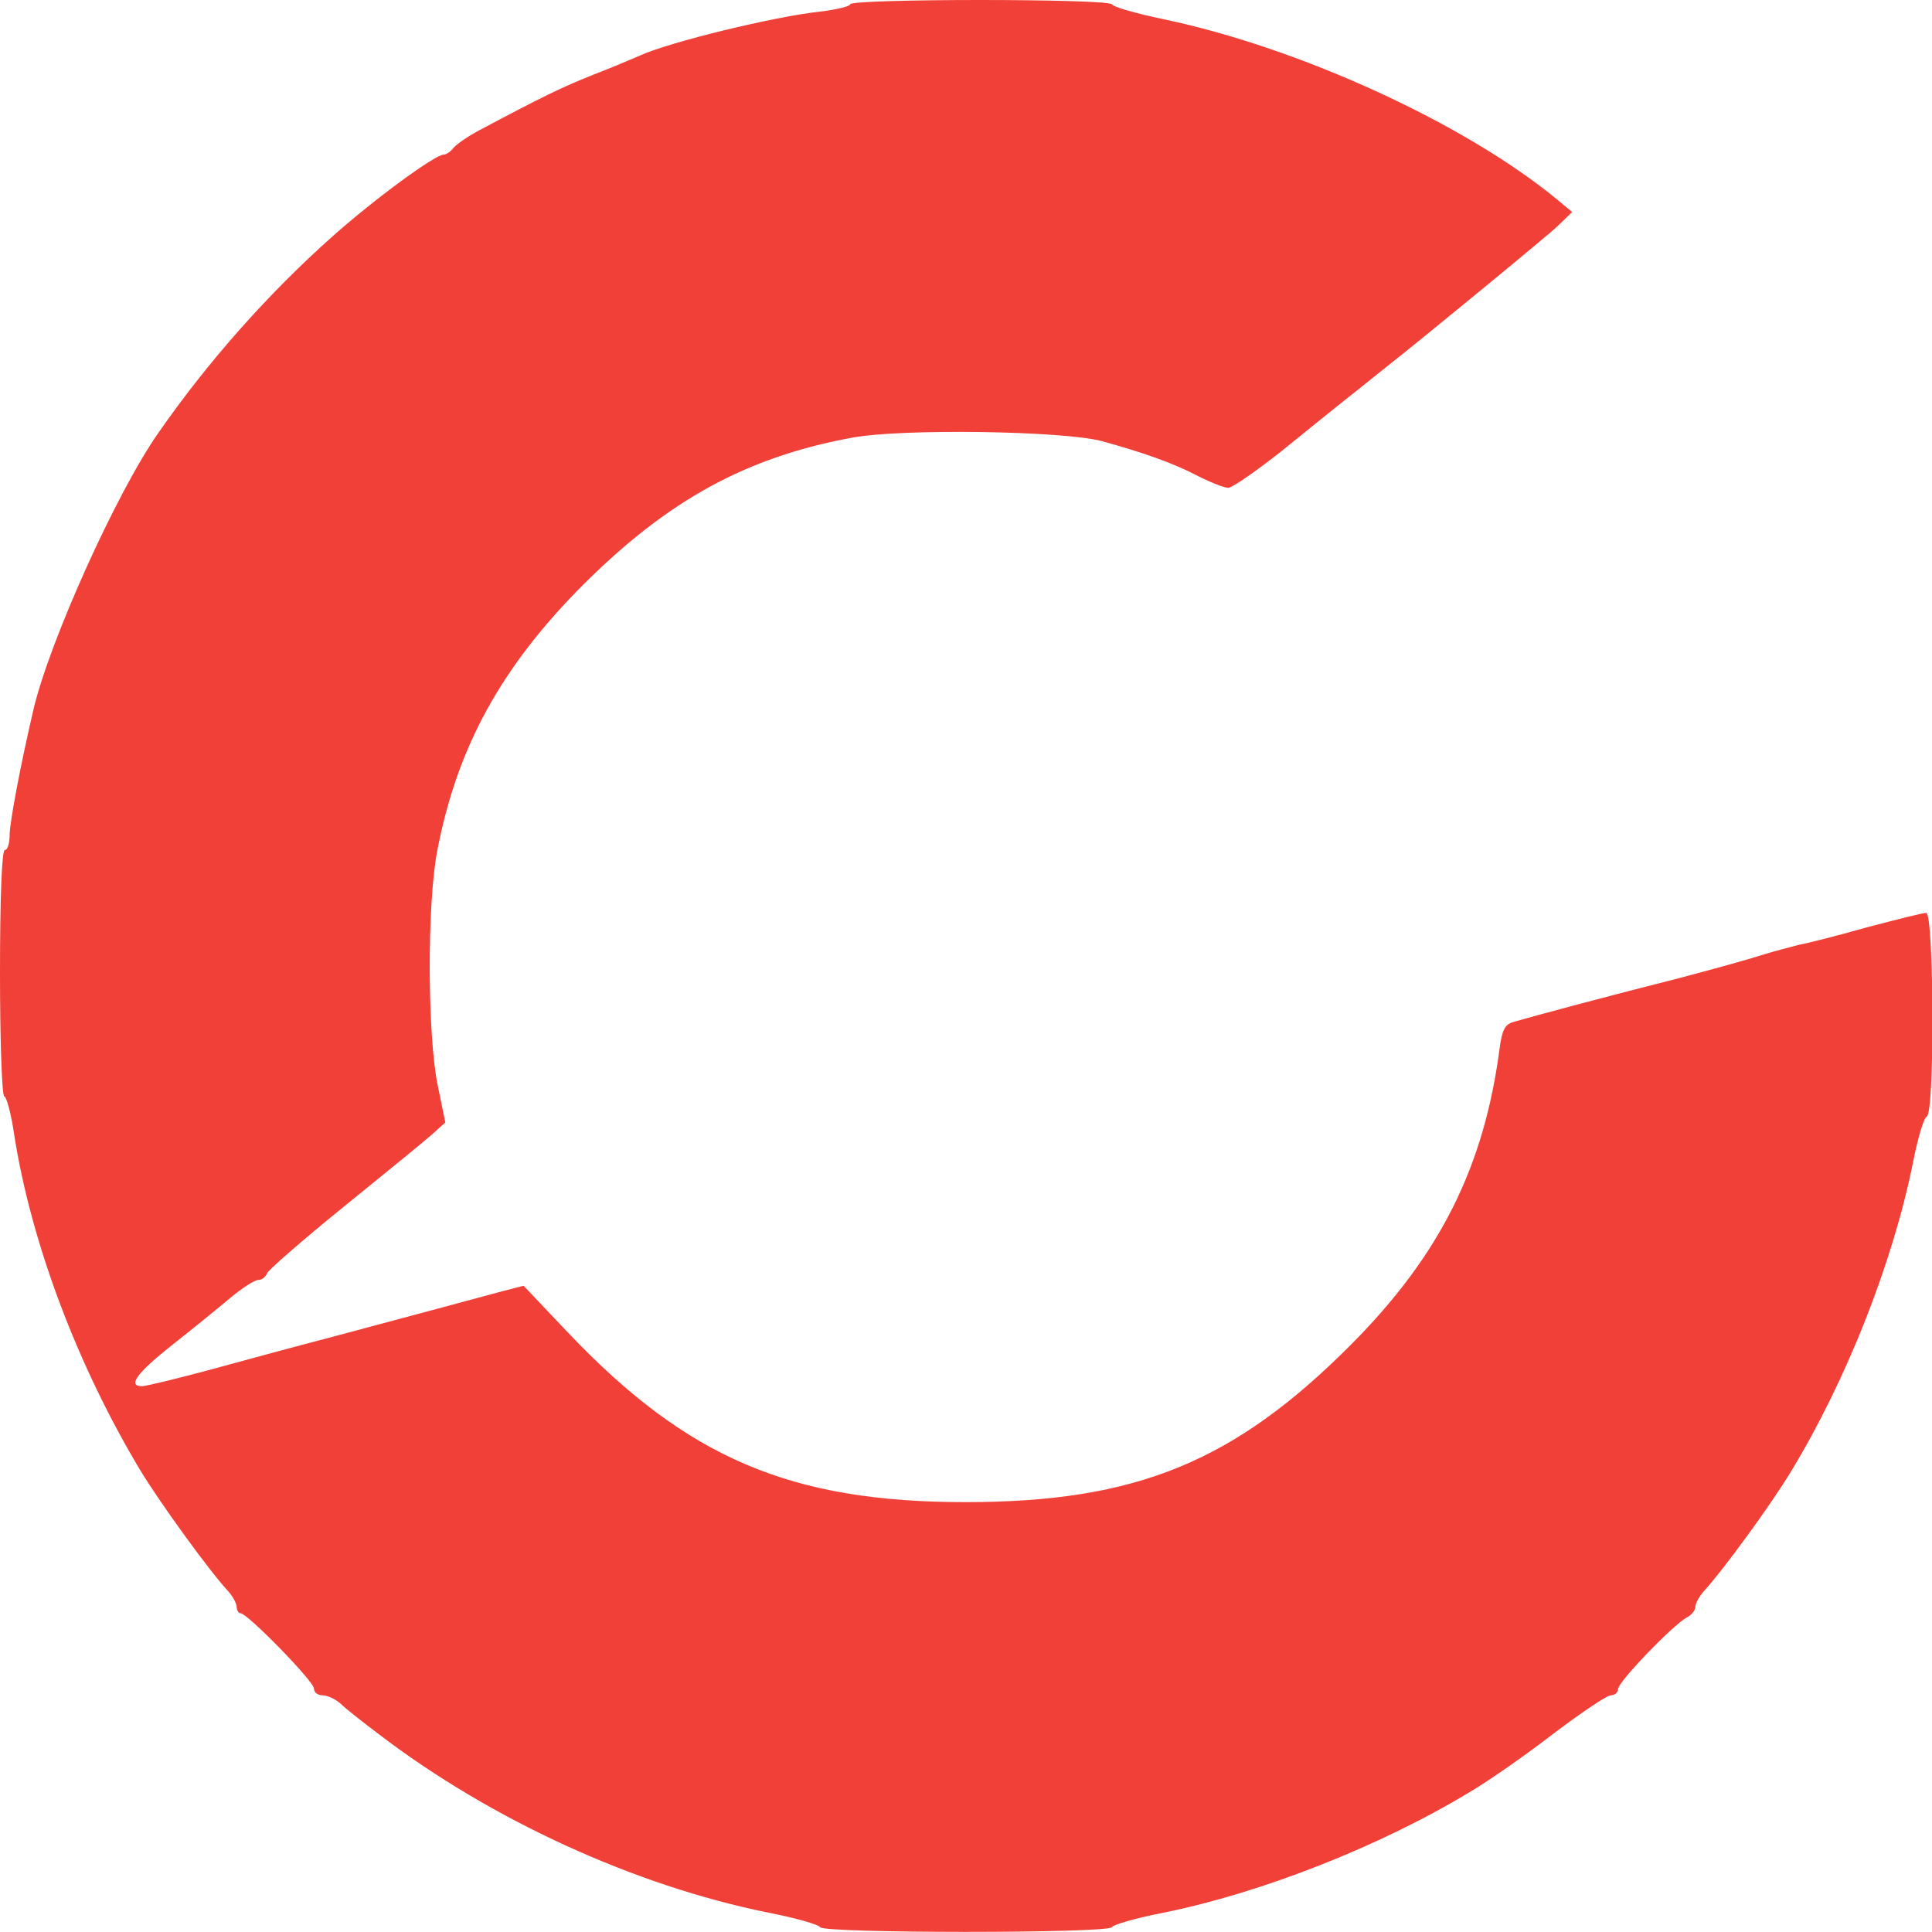
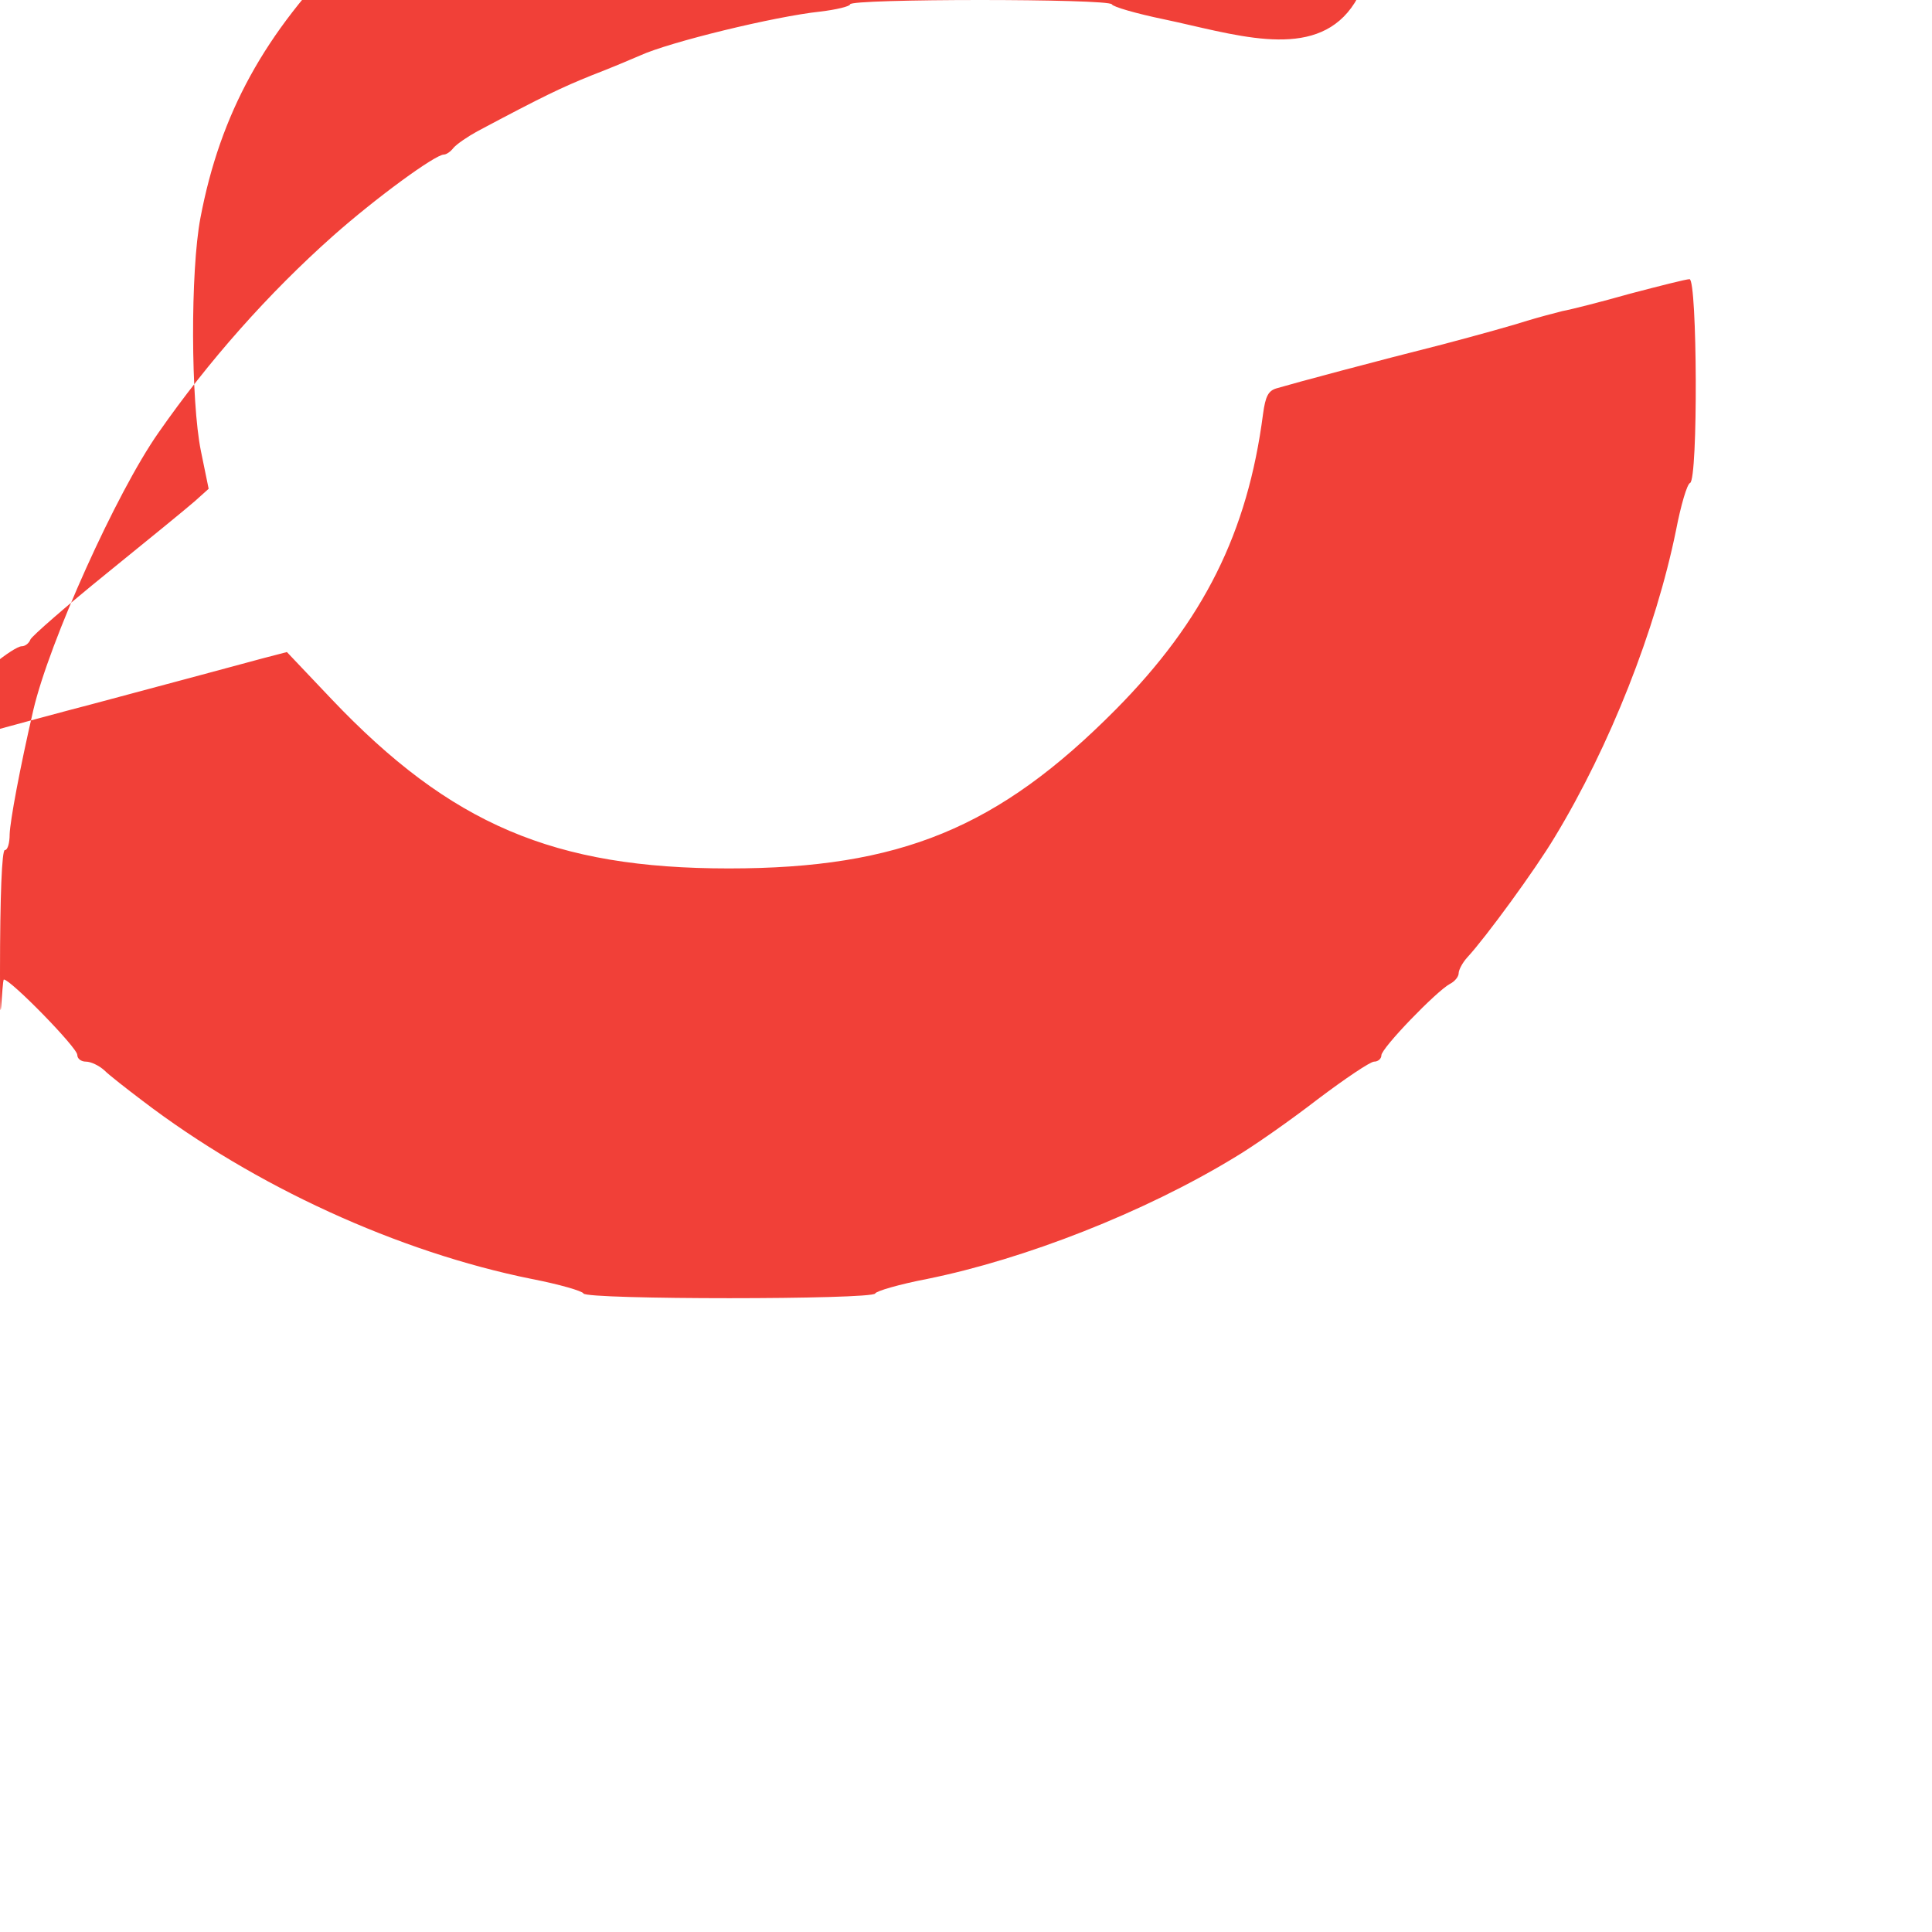
<svg xmlns="http://www.w3.org/2000/svg" version="1.0" width="533.333" height="533.333" viewBox="0 0 400 400">
-   <path d="M176 .9c0 .4-2.8 1.1-6.2 1.5-9.4 1-31.2 6.3-37.3 9.1-1.6.7-6.1 2.6-10 4.1-6.2 2.5-9.8 4.2-23.7 11.6-2 1.1-4.2 2.6-4.9 3.4-.6.8-1.5 1.4-2 1.4-1.8.0-14.1 9-22.9 16.8-13.4 11.9-25.9 26-36.2 40.8C24.1 102 10.2 132.9 6.9 147c-2.8 12.1-4.8 22.9-4.9 25.7.0 1.8-.4 3.3-1 3.3s-1 9.2-1 25.5c0 14 .4 25.5.9 25.5.4.0 1.4 3.5 2 7.7 3.5 22.5 13.1 48 26.2 69.8 4 6.6 14.2 20.7 18.1 24.9 1 1.1 1.8 2.6 1.8 3.3s.4 1.3.8 1.3c1.4.0 15.2 14.1 15.2 15.6.0.8.8 1.4 1.8 1.4s2.7.8 3.8 1.8c1 1 4.6 3.8 7.9 6.3 23.2 17.7 52.9 31.3 80.6 36.9 5.7 1.1 10.5 2.5 10.7 3 .5 1.3 59.9 1.3 60.4.0.2-.5 5-1.9 10.7-3 20.3-4.1 45-13.8 63.6-25.1 3.9-2.3 11.6-7.7 17.3-12.1 5.7-4.3 10.9-7.8 11.7-7.8s1.5-.6 1.5-1.3c0-1.5 11.4-13.3 14.2-14.8 1-.5 1.8-1.5 1.8-2.2s.8-2.2 1.8-3.3c3.8-4.1 14.1-18.2 18.1-24.9 11.4-18.8 20.9-42.9 25.1-63.5 1-5.2 2.3-9.6 2.9-9.8 1.7-.6 1.5-42.2-.1-42.2-.7.0-6.2 1.4-12.3 3-6 1.7-12.3 3.3-14 3.6-1.6.4-5 1.3-7.3 2-2.4.8-10.3 3-17.5 4.9-13.9 3.5-30.7 8-34.4 9.1-1.7.5-2.3 1.6-2.8 5.3-3.2 24.6-12.3 42.8-30.5 61.2-24.3 24.5-44.6 32.9-80.1 32.9-36.2.0-57.6-9.1-82.3-35.1l-9.2-9.7-5 1.3c-5.1 1.4-17.5 4.7-35.4 9.5-5.8 1.5-16.5 4.4-23.8 6.4-7.4 2-14 3.6-14.8 3.6-3.1.0-1-2.8 6.2-8.5 4.2-3.3 9.6-7.7 12.1-9.8 2.4-2 5-3.7 5.8-3.7.7.0 1.5-.6 1.8-1.4.3-.7 7.4-6.9 15.8-13.7s16.6-13.5 18.2-14.9l2.9-2.6-1.6-7.8c-2.1-10.3-2.2-37.3-.1-48.3 4.1-21.6 13.3-38.3 30.4-55.4 17.6-17.5 33.8-26.3 55.6-30.3 10.4-1.9 43.4-1.4 51.5.7 8.8 2.4 15.2 4.7 20.1 7.3 2.6 1.3 5.4 2.4 6.2 2.4.8.0 5.7-3.4 10.9-7.5 5.1-4.1 12.2-9.9 15.8-12.7 3.6-2.9 7-5.6 7.5-6 5.1-4 31.7-25.8 34-28l3-2.9-3-2.5C303.4 25.6 269.1 9.9 241 4c-5.8-1.2-10.6-2.6-10.8-3.1-.5-1.2-54.2-1.2-54.2.0z" fill="#f14038" />
+   <path d="M176 .9c0 .4-2.8 1.1-6.2 1.5-9.4 1-31.2 6.3-37.3 9.1-1.6.7-6.1 2.6-10 4.1-6.2 2.5-9.8 4.2-23.7 11.6-2 1.1-4.2 2.6-4.9 3.4-.6.8-1.5 1.4-2 1.4-1.8.0-14.1 9-22.9 16.8-13.4 11.9-25.9 26-36.2 40.8C24.1 102 10.2 132.9 6.9 147c-2.8 12.1-4.8 22.9-4.9 25.7.0 1.8-.4 3.3-1 3.3s-1 9.2-1 25.5s.4 1.3.8 1.3c1.4.0 15.2 14.1 15.2 15.6.0.8.8 1.4 1.8 1.4s2.7.8 3.8 1.8c1 1 4.6 3.8 7.9 6.3 23.2 17.7 52.9 31.3 80.6 36.9 5.7 1.1 10.5 2.5 10.7 3 .5 1.3 59.9 1.3 60.4.0.2-.5 5-1.9 10.7-3 20.3-4.1 45-13.8 63.6-25.1 3.9-2.3 11.6-7.7 17.3-12.1 5.7-4.3 10.9-7.8 11.7-7.8s1.5-.6 1.5-1.3c0-1.5 11.4-13.3 14.2-14.8 1-.5 1.8-1.5 1.8-2.2s.8-2.2 1.8-3.3c3.8-4.1 14.1-18.2 18.1-24.9 11.4-18.8 20.9-42.9 25.1-63.5 1-5.2 2.3-9.6 2.9-9.8 1.7-.6 1.5-42.2-.1-42.2-.7.0-6.2 1.4-12.3 3-6 1.7-12.3 3.3-14 3.6-1.6.4-5 1.3-7.3 2-2.4.8-10.3 3-17.5 4.9-13.9 3.5-30.7 8-34.4 9.1-1.7.5-2.3 1.6-2.8 5.3-3.2 24.6-12.3 42.8-30.5 61.2-24.3 24.5-44.6 32.9-80.1 32.9-36.2.0-57.6-9.1-82.3-35.1l-9.2-9.7-5 1.3c-5.1 1.4-17.5 4.7-35.4 9.5-5.8 1.5-16.5 4.4-23.8 6.4-7.4 2-14 3.6-14.8 3.6-3.1.0-1-2.8 6.2-8.5 4.2-3.3 9.6-7.7 12.1-9.8 2.4-2 5-3.7 5.8-3.7.7.0 1.5-.6 1.8-1.4.3-.7 7.4-6.9 15.8-13.7s16.6-13.5 18.2-14.9l2.9-2.6-1.6-7.8c-2.1-10.3-2.2-37.3-.1-48.3 4.1-21.6 13.3-38.3 30.4-55.4 17.6-17.5 33.8-26.3 55.6-30.3 10.4-1.9 43.4-1.4 51.5.7 8.8 2.4 15.2 4.7 20.1 7.3 2.6 1.3 5.4 2.4 6.2 2.4.8.0 5.7-3.4 10.9-7.5 5.1-4.1 12.2-9.9 15.8-12.7 3.6-2.9 7-5.6 7.5-6 5.1-4 31.7-25.8 34-28l3-2.9-3-2.5C303.4 25.6 269.1 9.9 241 4c-5.8-1.2-10.6-2.6-10.8-3.1-.5-1.2-54.2-1.2-54.2.0z" fill="#f14038" />
</svg>